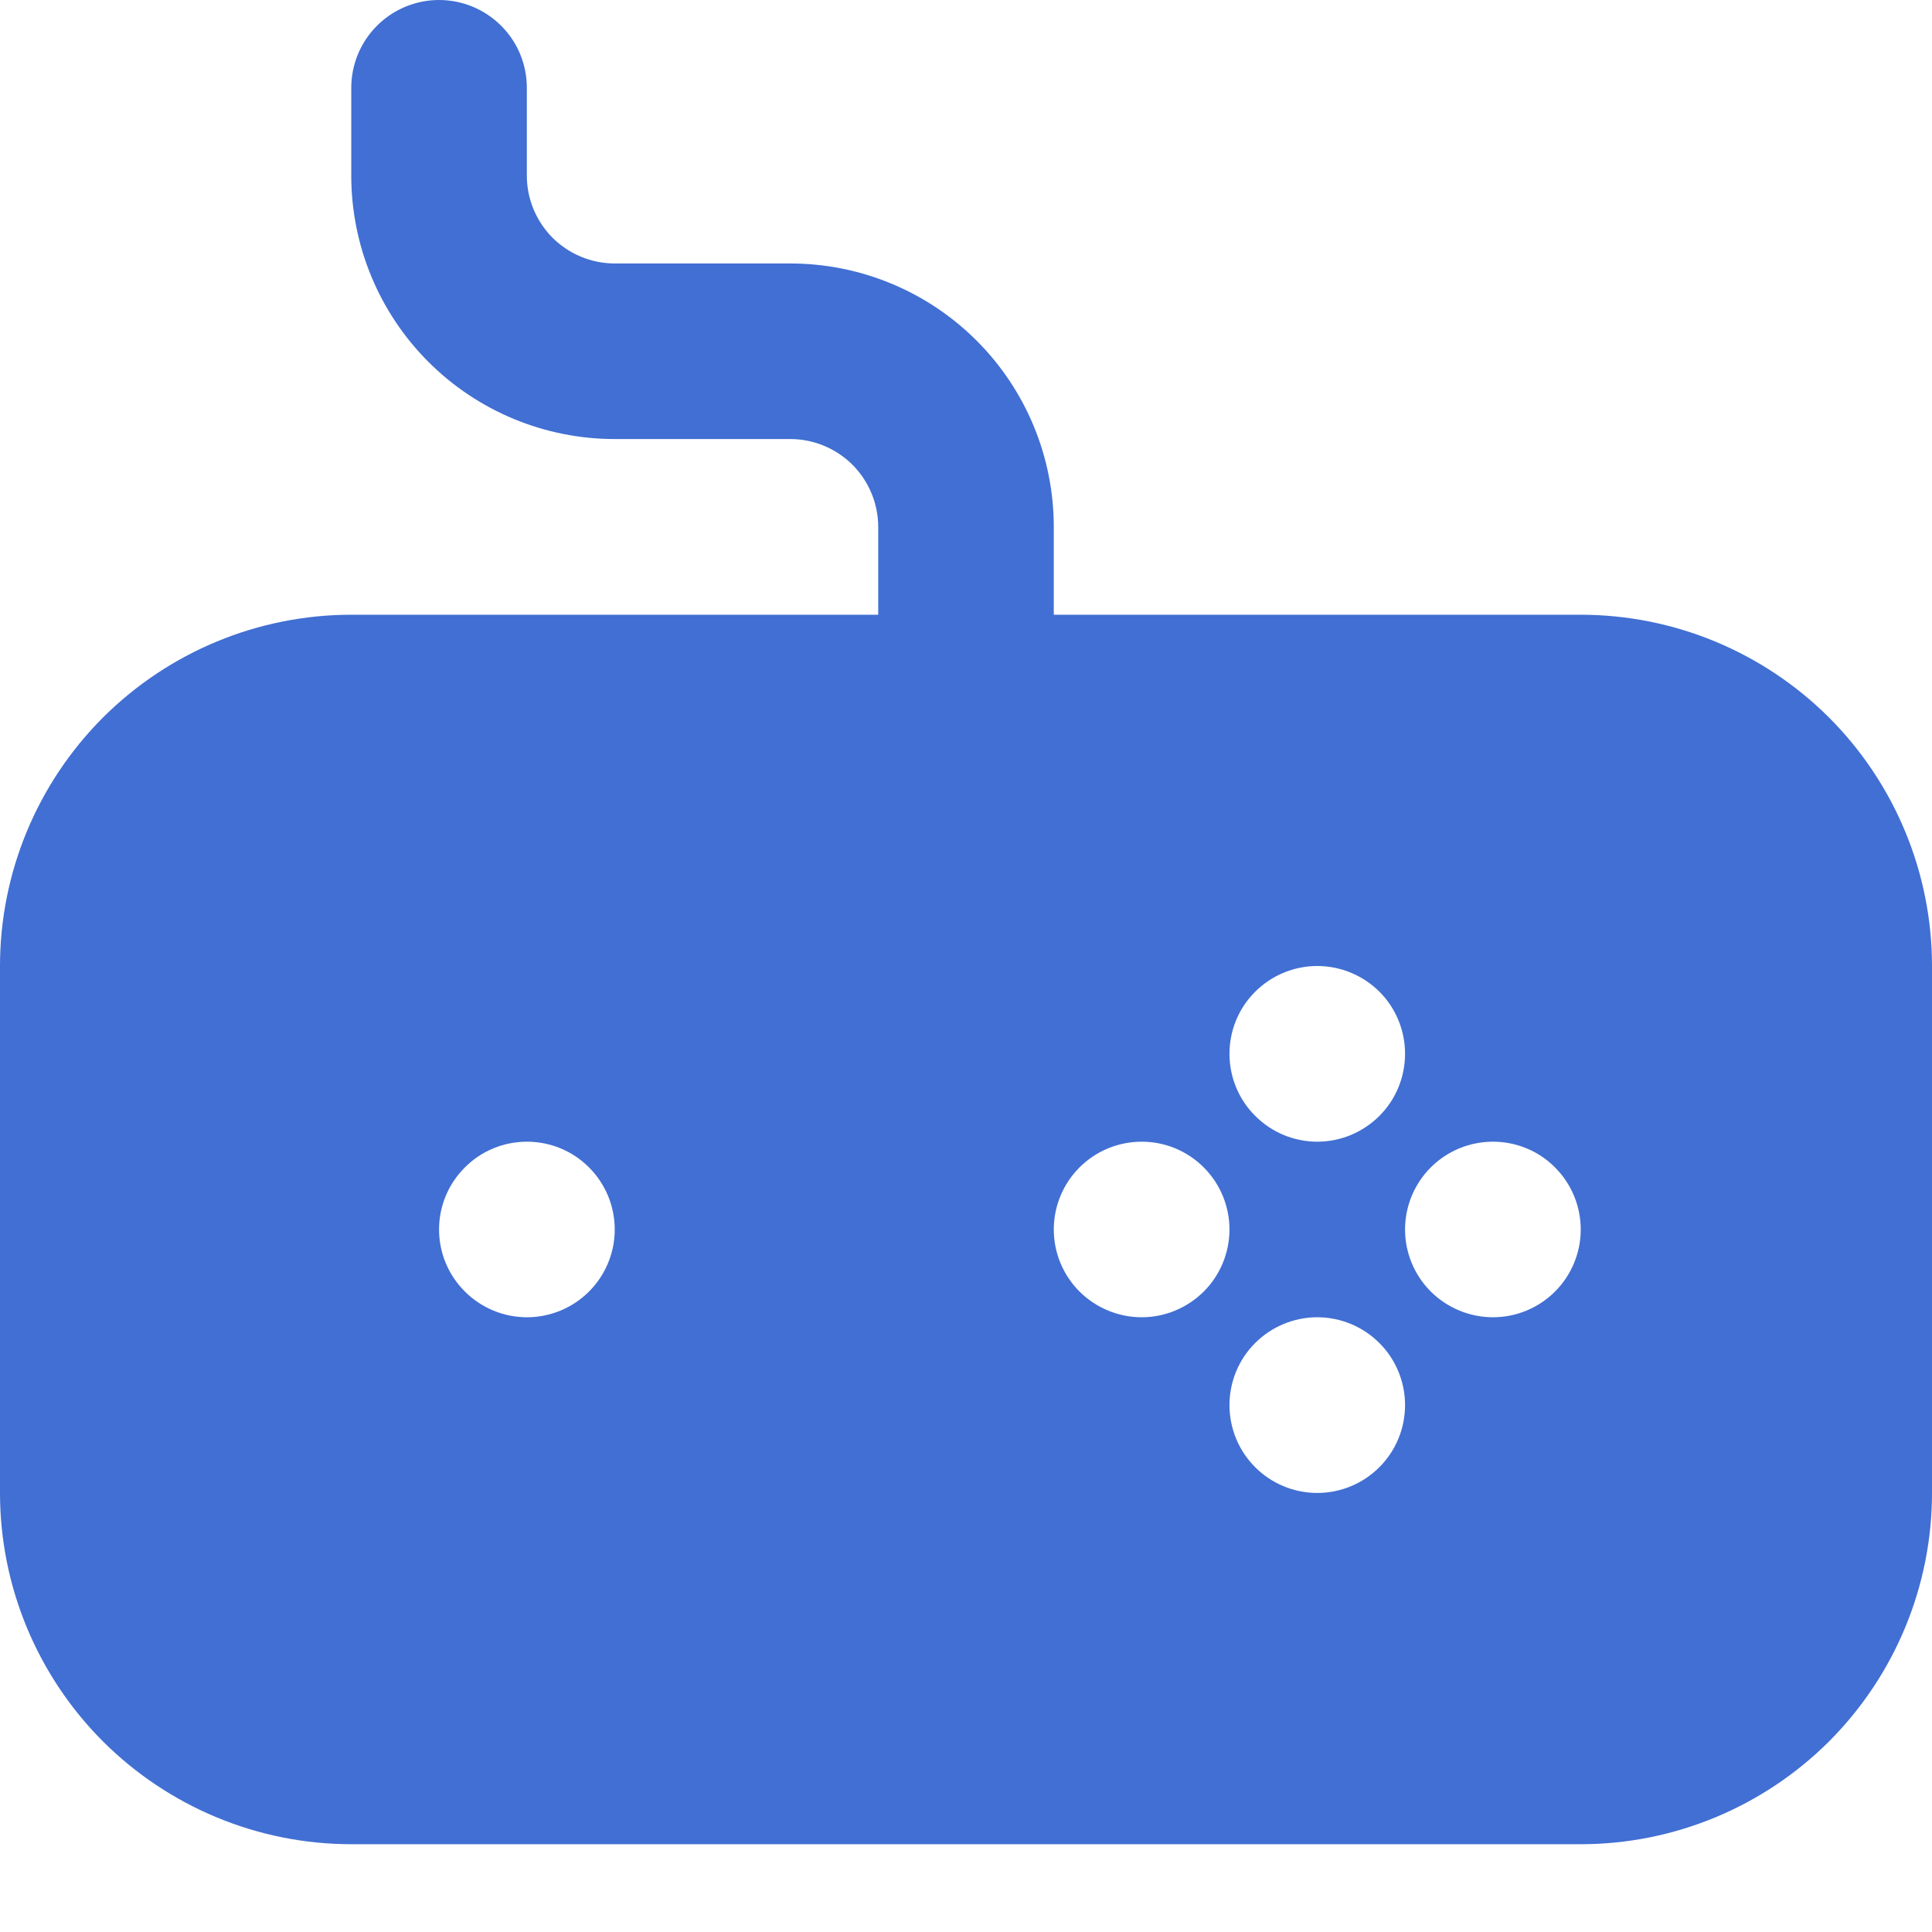
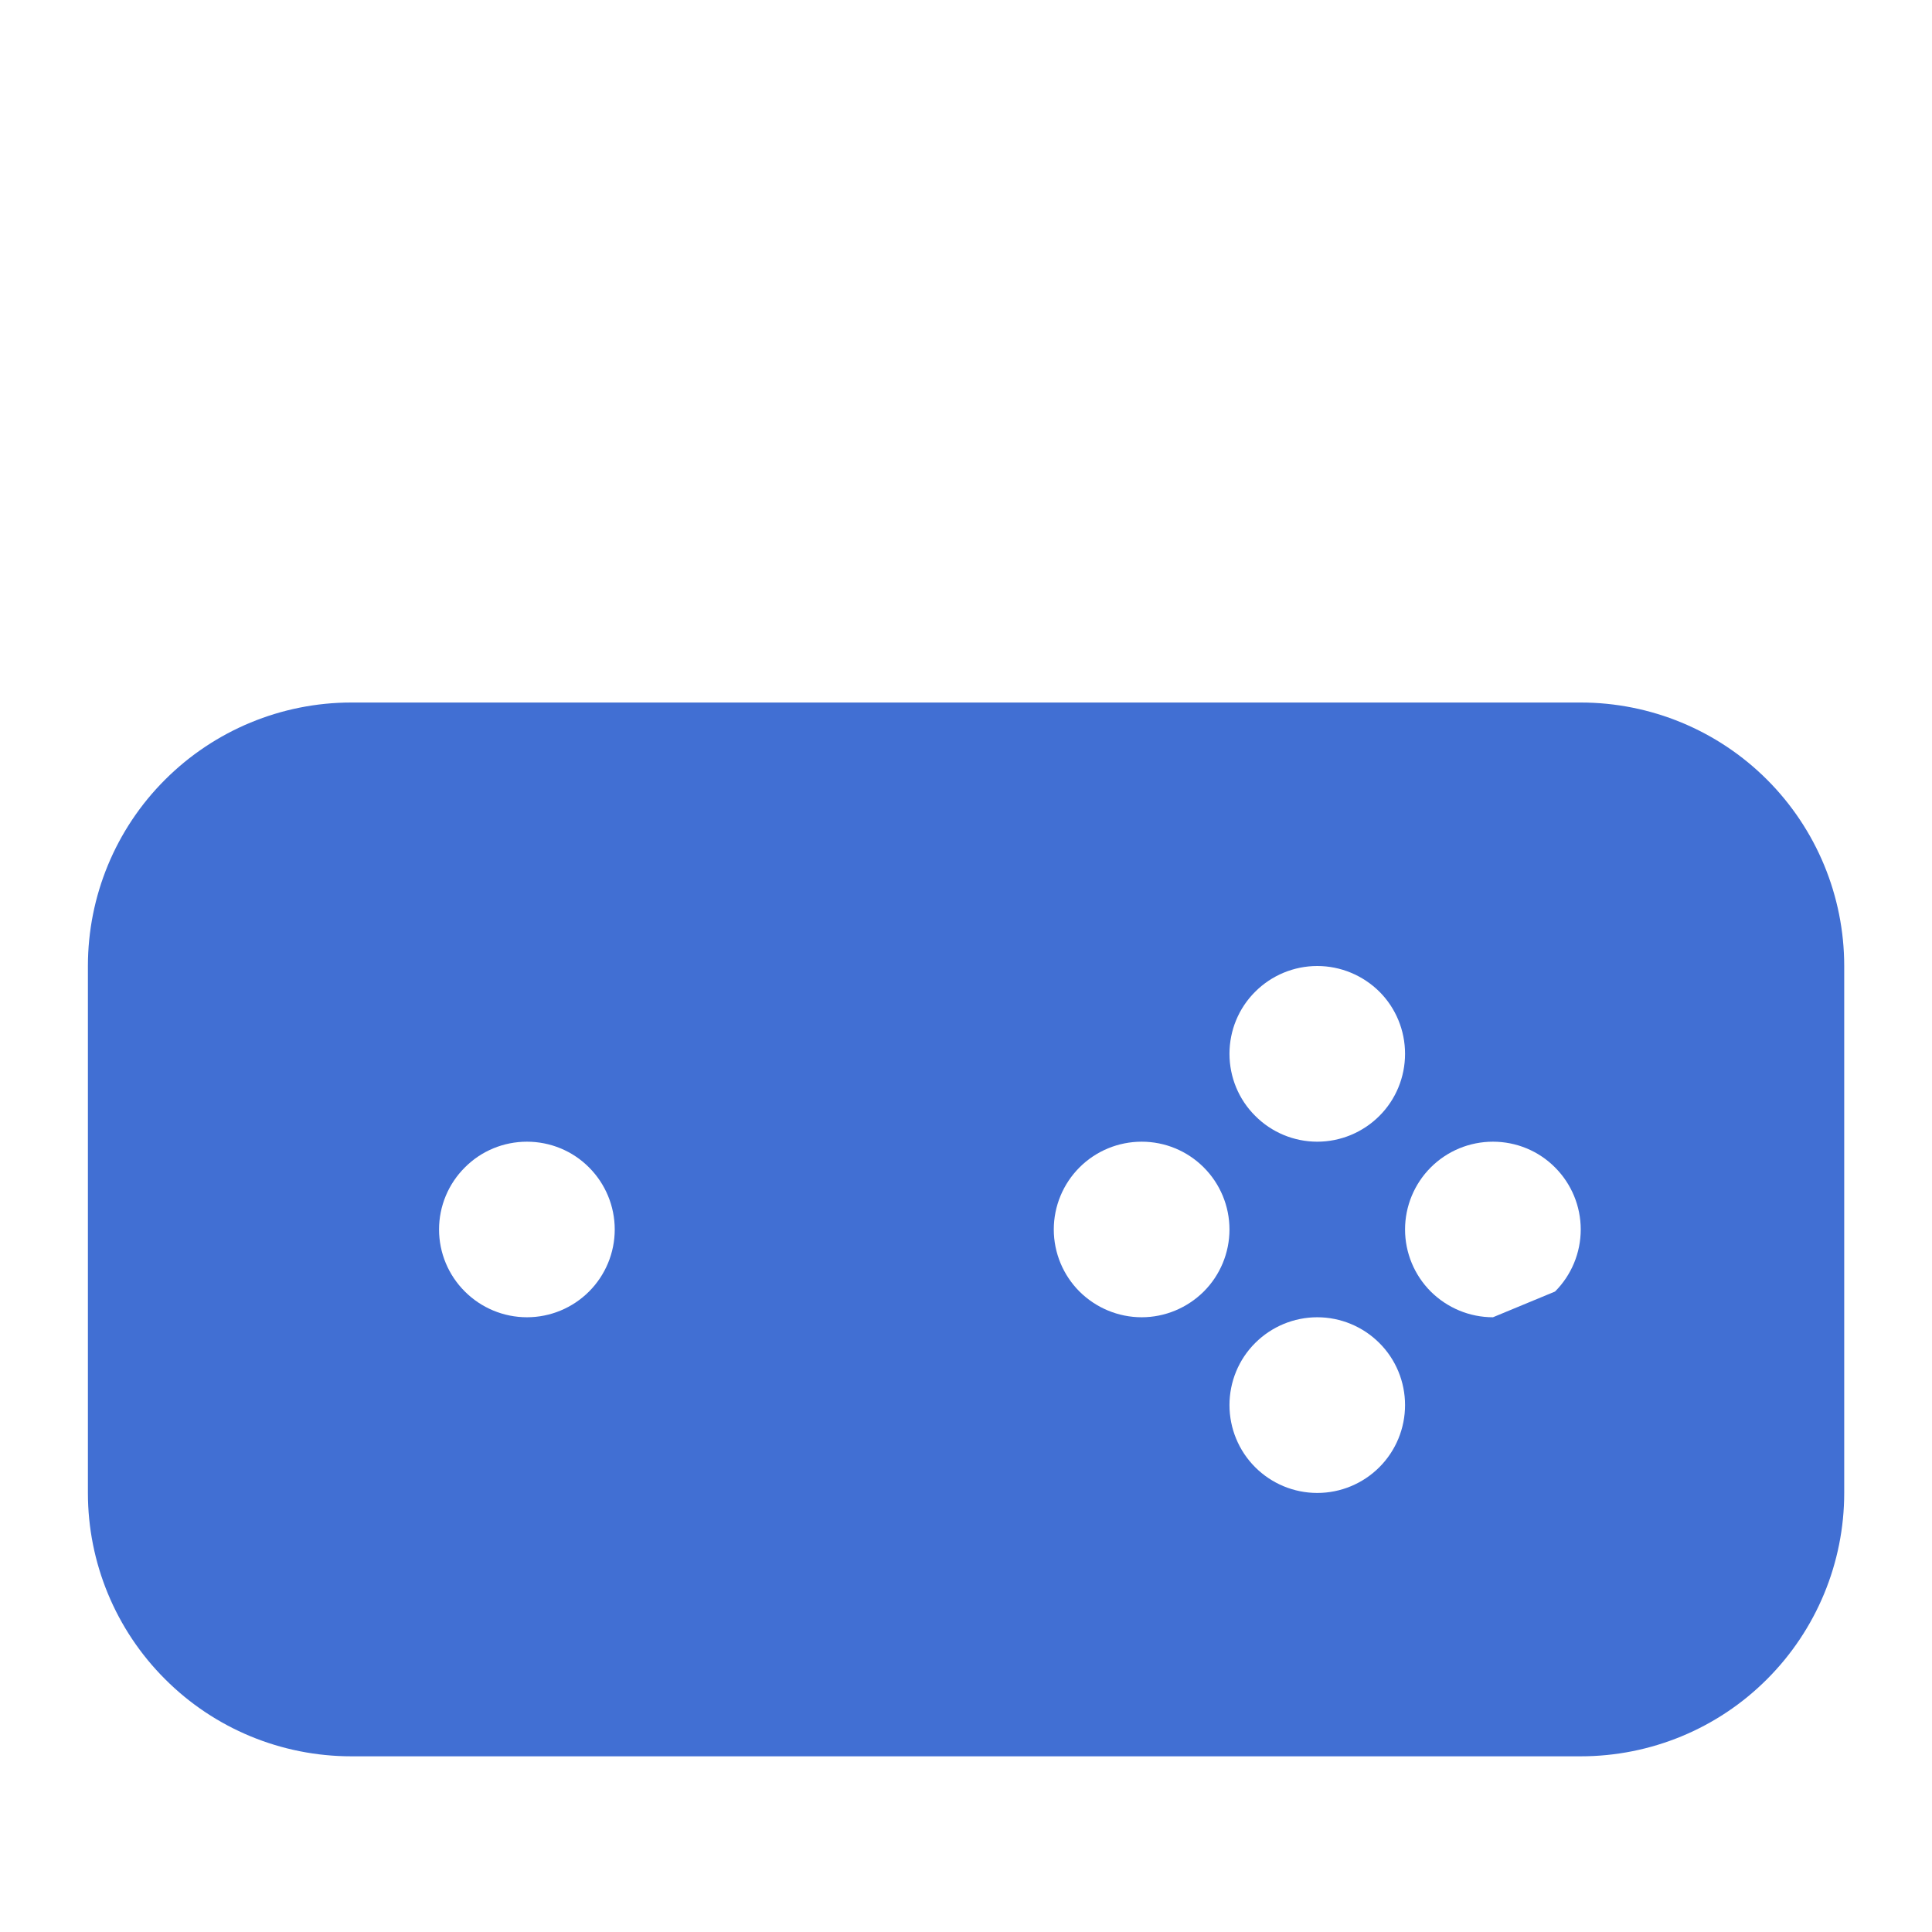
<svg xmlns="http://www.w3.org/2000/svg" width="16" height="16" viewBox="0 0 16 16" fill="none">
-   <path d="M13.091 15.273H2.909C2.138 15.273 1.398 14.966 0.852 14.421C0.307 13.875 0 13.135 0 12.364V8C0 7.229 0.307 6.489 0.852 5.943C1.398 5.398 2.138 5.091 2.909 5.091H13.091C13.862 5.091 14.602 5.398 15.148 5.943C15.693 6.489 16 7.229 16 8V12.364C16 13.135 15.693 13.875 15.148 14.421C14.602 14.966 13.862 15.273 13.091 15.273ZM2.909 6.546C2.523 6.546 2.153 6.699 1.881 6.972C1.608 7.244 1.455 7.614 1.455 8V12.364C1.455 12.75 1.608 13.12 1.881 13.392C2.153 13.665 2.523 13.818 2.909 13.818H13.091C13.477 13.818 13.847 13.665 14.119 13.392C14.392 13.12 14.545 12.75 14.545 12.364V8C14.545 7.614 14.392 7.244 14.119 6.972C13.847 6.699 13.477 6.546 13.091 6.546H2.909Z" fill="#416FD3" />
-   <path d="M13.091 5.818H2.909C2.331 5.818 1.776 6.048 1.367 6.457C0.957 6.866 0.728 7.421 0.728 8V12.364C0.728 12.942 0.957 13.497 1.367 13.906C1.776 14.316 2.331 14.545 2.909 14.545H13.091C13.67 14.545 14.225 14.316 14.634 13.906C15.043 13.497 15.273 12.942 15.273 12.364V8C15.273 7.421 15.043 6.866 14.634 6.457C14.225 6.048 13.67 5.818 13.091 5.818V5.818ZM10.909 8C11.102 8 11.287 8.077 11.424 8.213C11.56 8.349 11.636 8.534 11.636 8.727C11.636 8.92 11.56 9.105 11.424 9.241C11.287 9.378 11.102 9.455 10.909 9.455C10.716 9.455 10.531 9.378 10.395 9.241C10.258 9.105 10.182 8.92 10.182 8.727C10.182 8.534 10.258 8.349 10.395 8.213C10.531 8.077 10.716 8 10.909 8ZM4.364 10.909C4.171 10.909 3.986 10.832 3.85 10.696C3.713 10.56 3.636 10.375 3.636 10.182C3.636 9.989 3.713 9.804 3.85 9.668C3.986 9.531 4.171 9.455 4.364 9.455C4.557 9.455 4.742 9.531 4.878 9.668C5.014 9.804 5.091 9.989 5.091 10.182C5.091 10.375 5.014 10.56 4.878 10.696C4.742 10.832 4.557 10.909 4.364 10.909V10.909ZM9.455 10.909H9.455C9.262 10.909 9.077 10.832 8.94 10.696C8.804 10.56 8.727 10.375 8.727 10.182C8.727 9.989 8.804 9.804 8.94 9.668C9.077 9.531 9.262 9.455 9.455 9.455C9.648 9.455 9.832 9.531 9.969 9.668C10.105 9.804 10.182 9.989 10.182 10.182C10.182 10.375 10.105 10.56 9.969 10.696C9.832 10.832 9.647 10.909 9.455 10.909H9.455ZM10.909 12.364V12.364C10.716 12.364 10.531 12.287 10.395 12.151C10.258 12.014 10.182 11.829 10.182 11.636C10.182 11.444 10.258 11.258 10.395 11.122C10.531 10.986 10.716 10.909 10.909 10.909C11.102 10.909 11.287 10.986 11.423 11.122C11.56 11.258 11.636 11.444 11.636 11.636C11.636 11.829 11.56 12.014 11.423 12.151C11.287 12.287 11.102 12.364 10.909 12.364V12.364ZM12.364 10.909C12.171 10.909 11.986 10.832 11.849 10.696C11.713 10.56 11.636 10.375 11.636 10.182C11.636 9.989 11.713 9.804 11.849 9.668C11.986 9.531 12.171 9.455 12.364 9.455C12.557 9.455 12.742 9.531 12.878 9.668C13.014 9.804 13.091 9.989 13.091 10.182C13.091 10.375 13.014 10.56 12.878 10.696C12.742 10.832 12.557 10.909 12.364 10.909Z" fill="#416FD3" />
-   <path d="M8.727 5.818H7.273V4.364C7.273 4.171 7.196 3.986 7.06 3.849C6.923 3.713 6.738 3.636 6.545 3.636H5.091C4.512 3.636 3.957 3.406 3.548 2.997C3.139 2.588 2.909 2.033 2.909 1.454V0.727C2.909 0.534 2.986 0.349 3.122 0.213C3.258 0.077 3.443 0 3.636 0C3.829 0 4.014 0.077 4.15 0.213C4.287 0.349 4.363 0.534 4.363 0.727V1.454C4.363 1.647 4.44 1.832 4.576 1.969C4.713 2.105 4.898 2.182 5.091 2.182H6.545H6.545C7.124 2.182 7.679 2.412 8.088 2.821C8.497 3.23 8.727 3.785 8.727 4.364L8.727 5.818Z" fill="#416FD3" />
+   <path d="M13.091 5.818H2.909C2.331 5.818 1.776 6.048 1.367 6.457C0.957 6.866 0.728 7.421 0.728 8V12.364C0.728 12.942 0.957 13.497 1.367 13.906C1.776 14.316 2.331 14.545 2.909 14.545H13.091C13.67 14.545 14.225 14.316 14.634 13.906C15.043 13.497 15.273 12.942 15.273 12.364V8C15.273 7.421 15.043 6.866 14.634 6.457C14.225 6.048 13.67 5.818 13.091 5.818V5.818ZM10.909 8C11.102 8 11.287 8.077 11.424 8.213C11.56 8.349 11.636 8.534 11.636 8.727C11.636 8.92 11.56 9.105 11.424 9.241C11.287 9.378 11.102 9.455 10.909 9.455C10.716 9.455 10.531 9.378 10.395 9.241C10.258 9.105 10.182 8.92 10.182 8.727C10.182 8.534 10.258 8.349 10.395 8.213C10.531 8.077 10.716 8 10.909 8ZM4.364 10.909C4.171 10.909 3.986 10.832 3.85 10.696C3.713 10.56 3.636 10.375 3.636 10.182C3.636 9.989 3.713 9.804 3.85 9.668C3.986 9.531 4.171 9.455 4.364 9.455C4.557 9.455 4.742 9.531 4.878 9.668C5.014 9.804 5.091 9.989 5.091 10.182C5.091 10.375 5.014 10.56 4.878 10.696C4.742 10.832 4.557 10.909 4.364 10.909V10.909ZM9.455 10.909H9.455C9.262 10.909 9.077 10.832 8.94 10.696C8.804 10.56 8.727 10.375 8.727 10.182C8.727 9.989 8.804 9.804 8.94 9.668C9.077 9.531 9.262 9.455 9.455 9.455C9.648 9.455 9.832 9.531 9.969 9.668C10.105 9.804 10.182 9.989 10.182 10.182C10.182 10.375 10.105 10.56 9.969 10.696C9.832 10.832 9.647 10.909 9.455 10.909H9.455ZM10.909 12.364V12.364C10.716 12.364 10.531 12.287 10.395 12.151C10.258 12.014 10.182 11.829 10.182 11.636C10.182 11.444 10.258 11.258 10.395 11.122C10.531 10.986 10.716 10.909 10.909 10.909C11.102 10.909 11.287 10.986 11.423 11.122C11.56 11.258 11.636 11.444 11.636 11.636C11.636 11.829 11.56 12.014 11.423 12.151C11.287 12.287 11.102 12.364 10.909 12.364V12.364ZM12.364 10.909C12.171 10.909 11.986 10.832 11.849 10.696C11.713 10.56 11.636 10.375 11.636 10.182C11.636 9.989 11.713 9.804 11.849 9.668C11.986 9.531 12.171 9.455 12.364 9.455C12.557 9.455 12.742 9.531 12.878 9.668C13.014 9.804 13.091 9.989 13.091 10.182C13.091 10.375 13.014 10.56 12.878 10.696Z" fill="#416FD3" />
</svg>